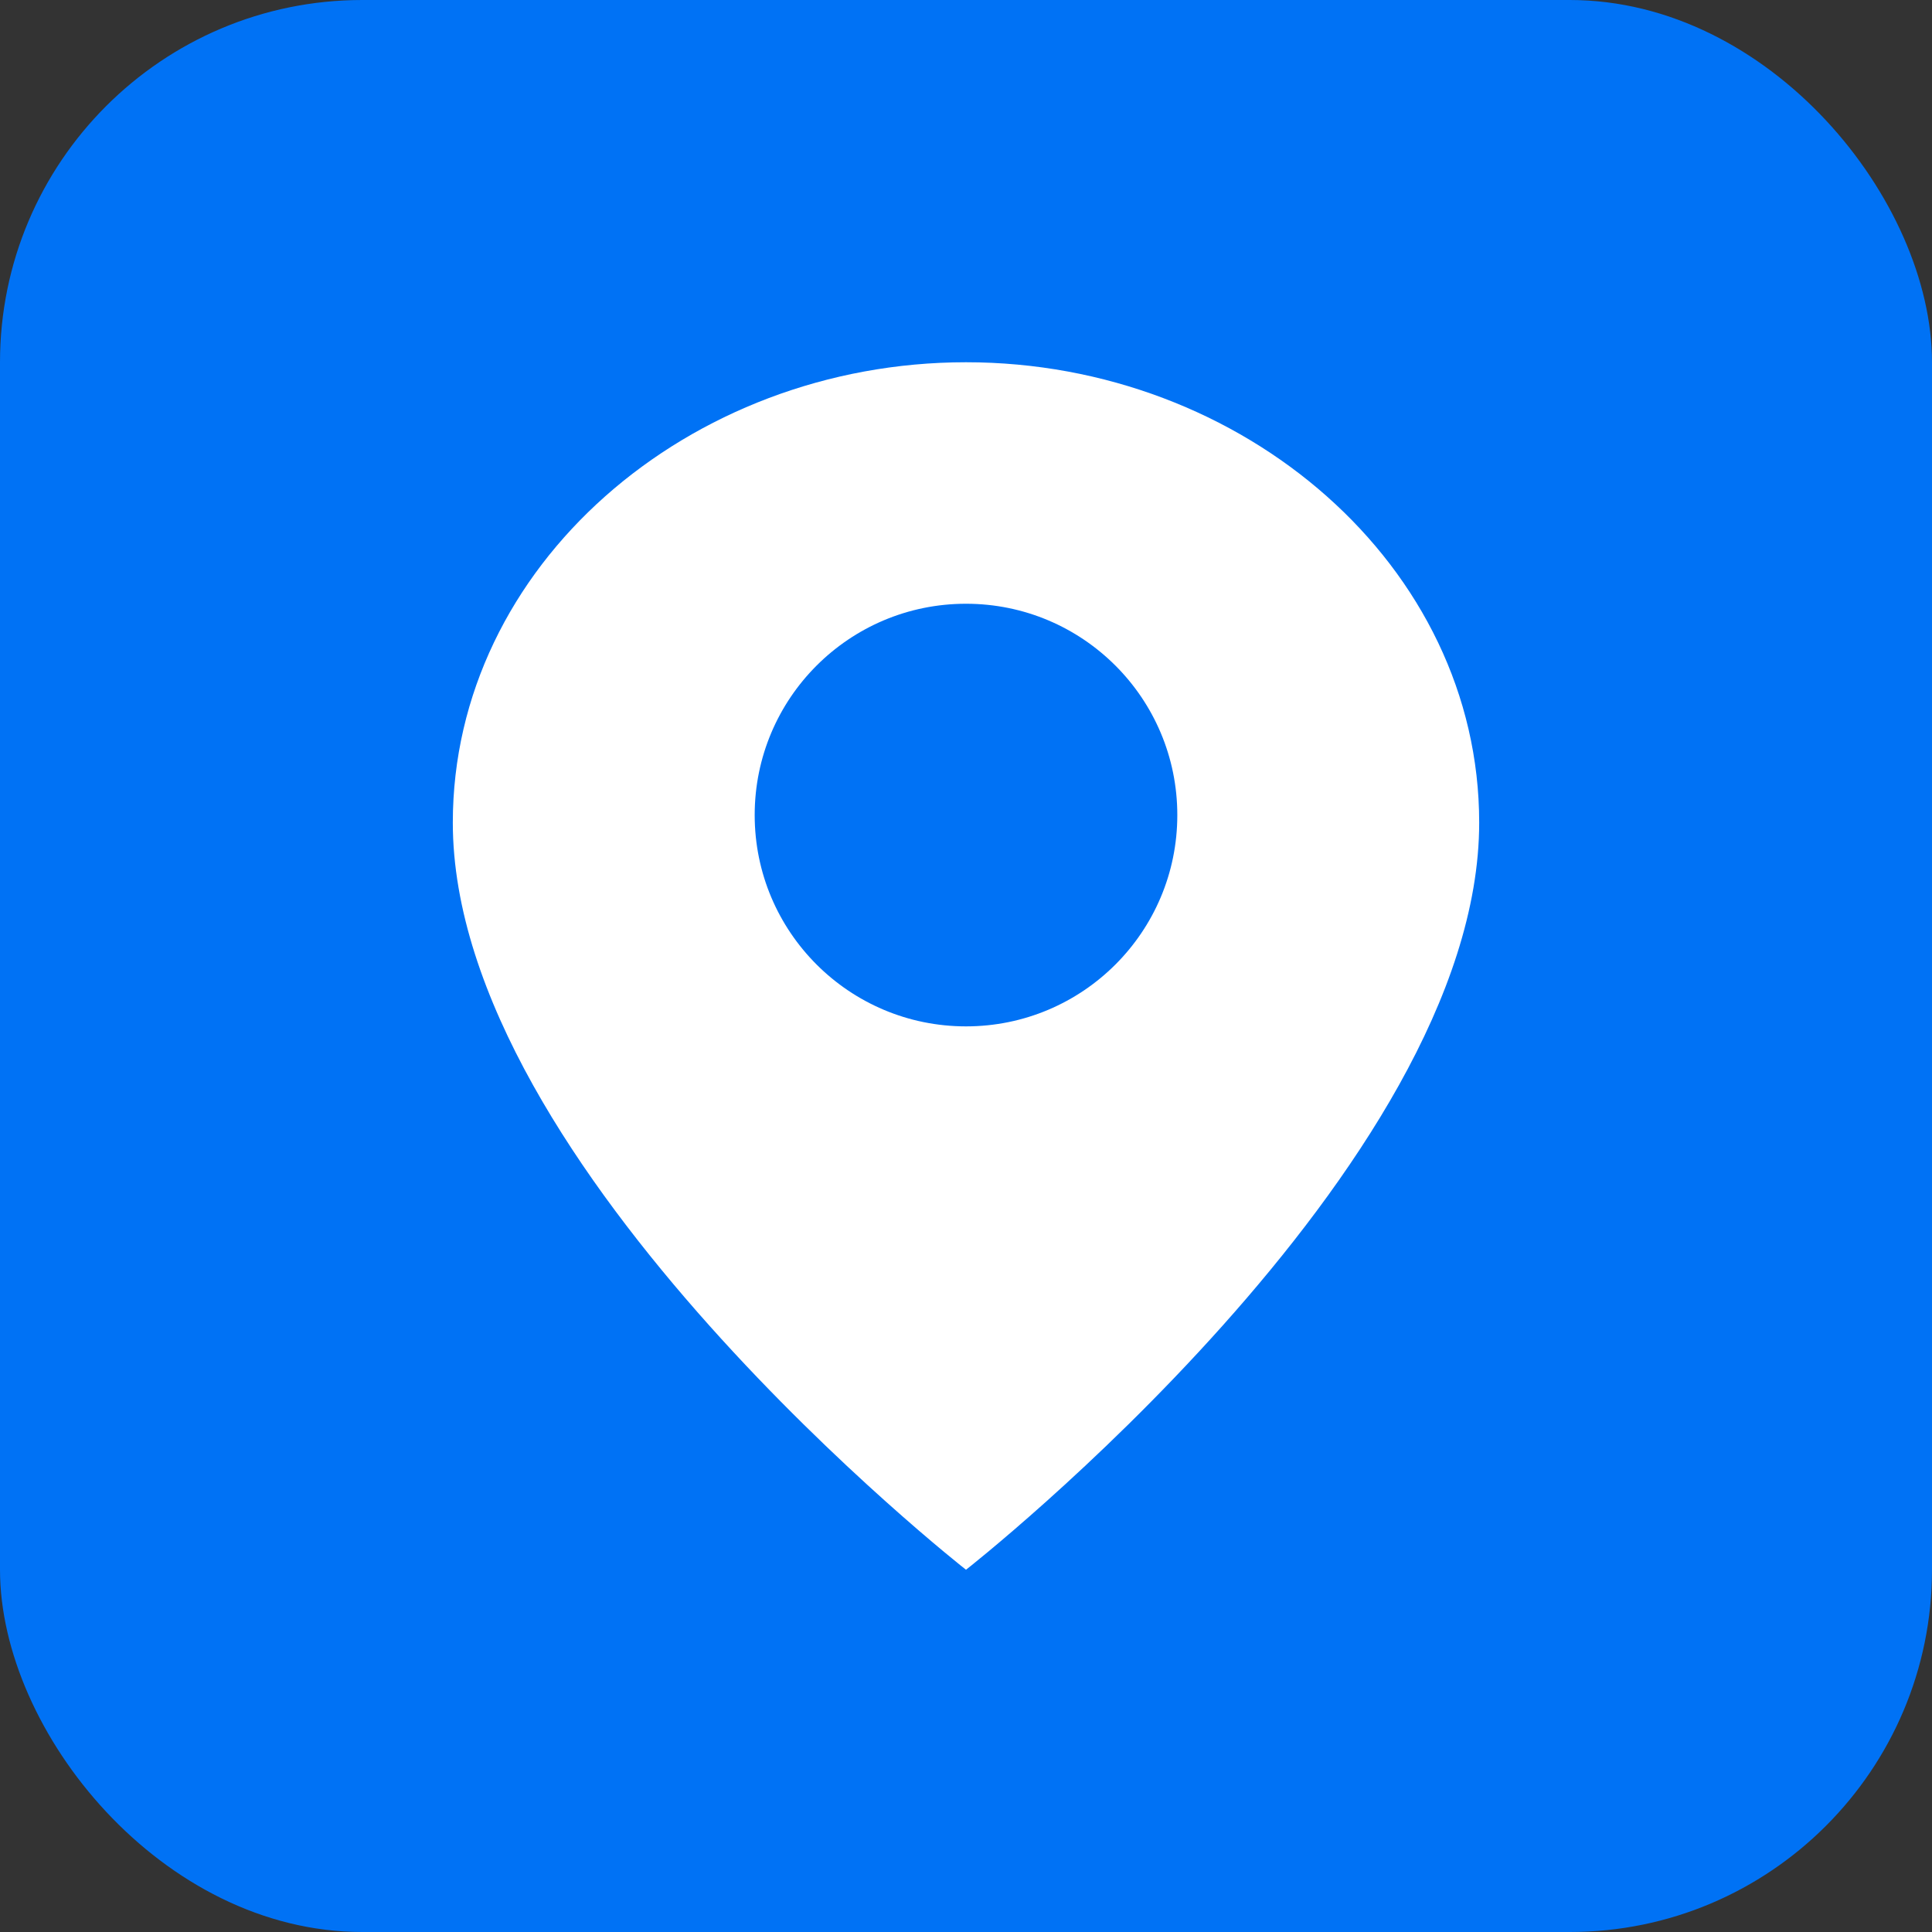
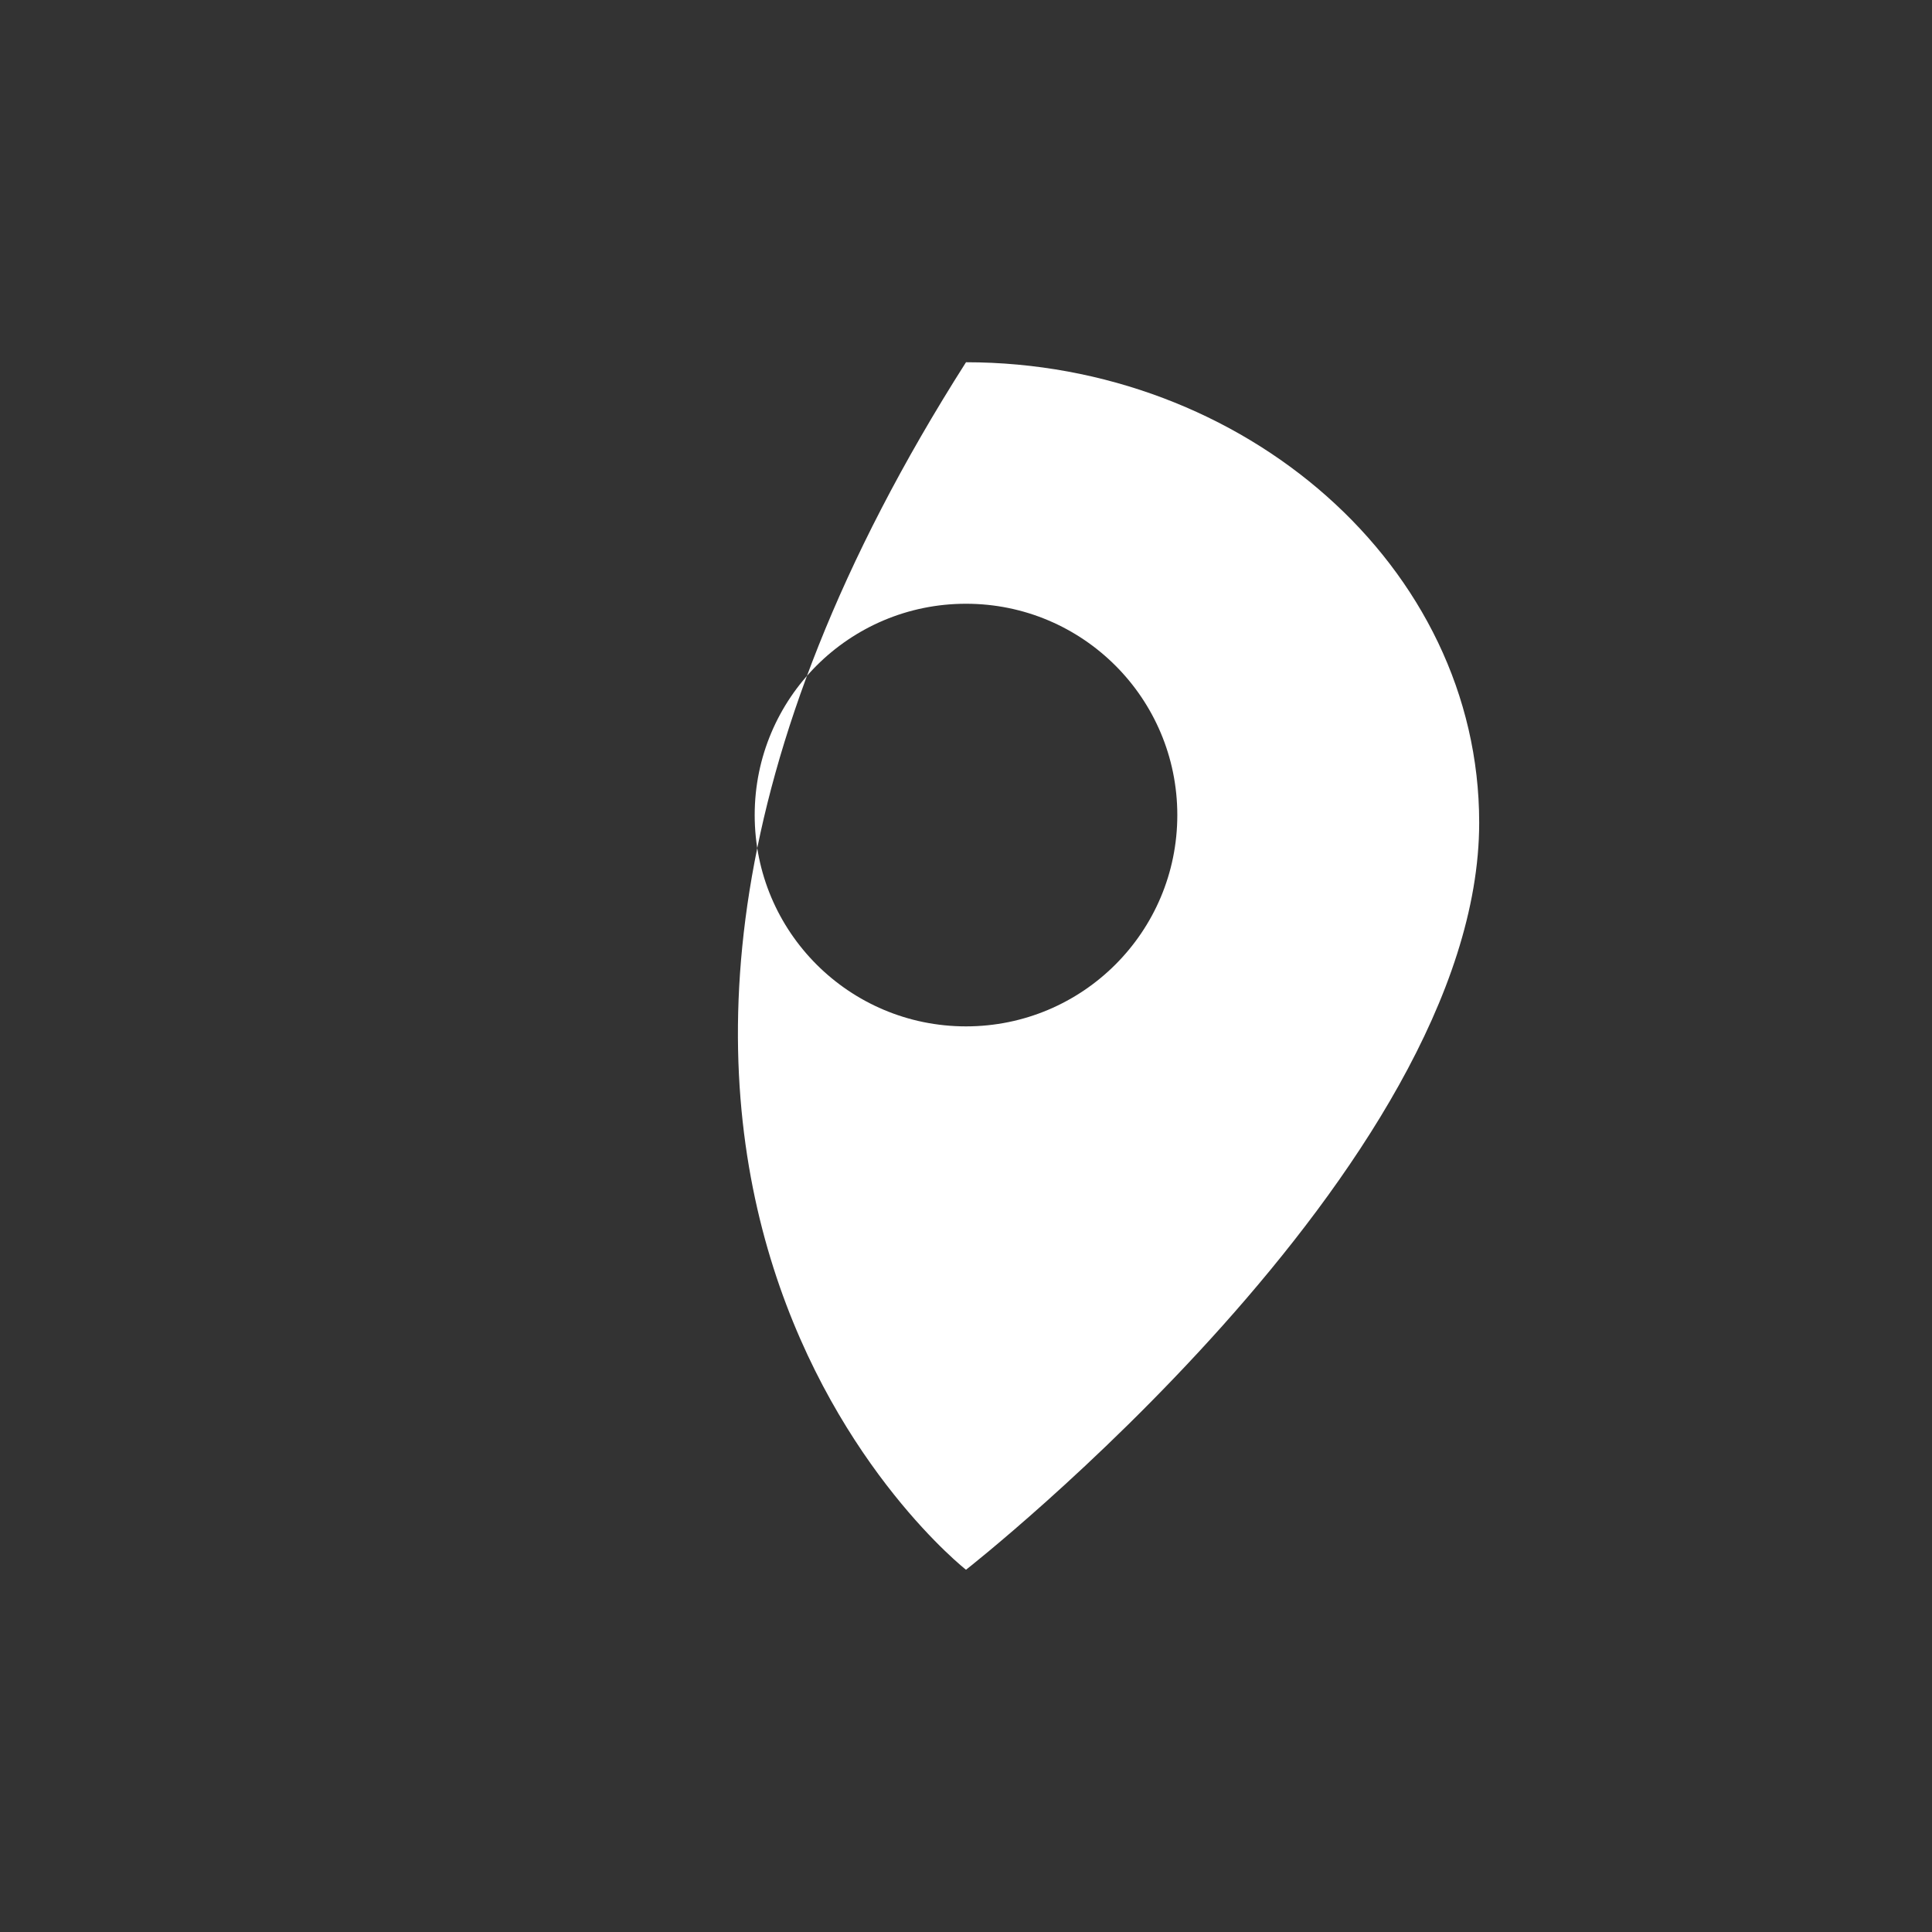
<svg xmlns="http://www.w3.org/2000/svg" width="32" height="32" viewBox="0 0 32 32" fill="none">
  <rect x="0" y="0" width="32" height="32" fill="#333333" stroke="none" />
-   <rect width="32" height="32" rx="6" fill="#0072F5" />
-   <path d="M16 6C11.402 6 7.5 9.375 7.5 13.625C7.5 19.344 16 26 16 26C16 26 24.5 19.344 24.5 13.625C24.5 9.375 20.598 6 16 6ZM16 17C14.066 17 12.5 15.434 12.5 13.5C12.5 11.566 14.066 10 16 10C17.934 10 19.5 11.566 19.5 13.5C19.5 15.434 17.934 17 16 17Z" fill="white" />
+   <path d="M16 6C7.5 19.344 16 26 16 26C16 26 24.5 19.344 24.5 13.625C24.5 9.375 20.598 6 16 6ZM16 17C14.066 17 12.5 15.434 12.5 13.5C12.5 11.566 14.066 10 16 10C17.934 10 19.5 11.566 19.5 13.5C19.5 15.434 17.934 17 16 17Z" fill="white" />
</svg>